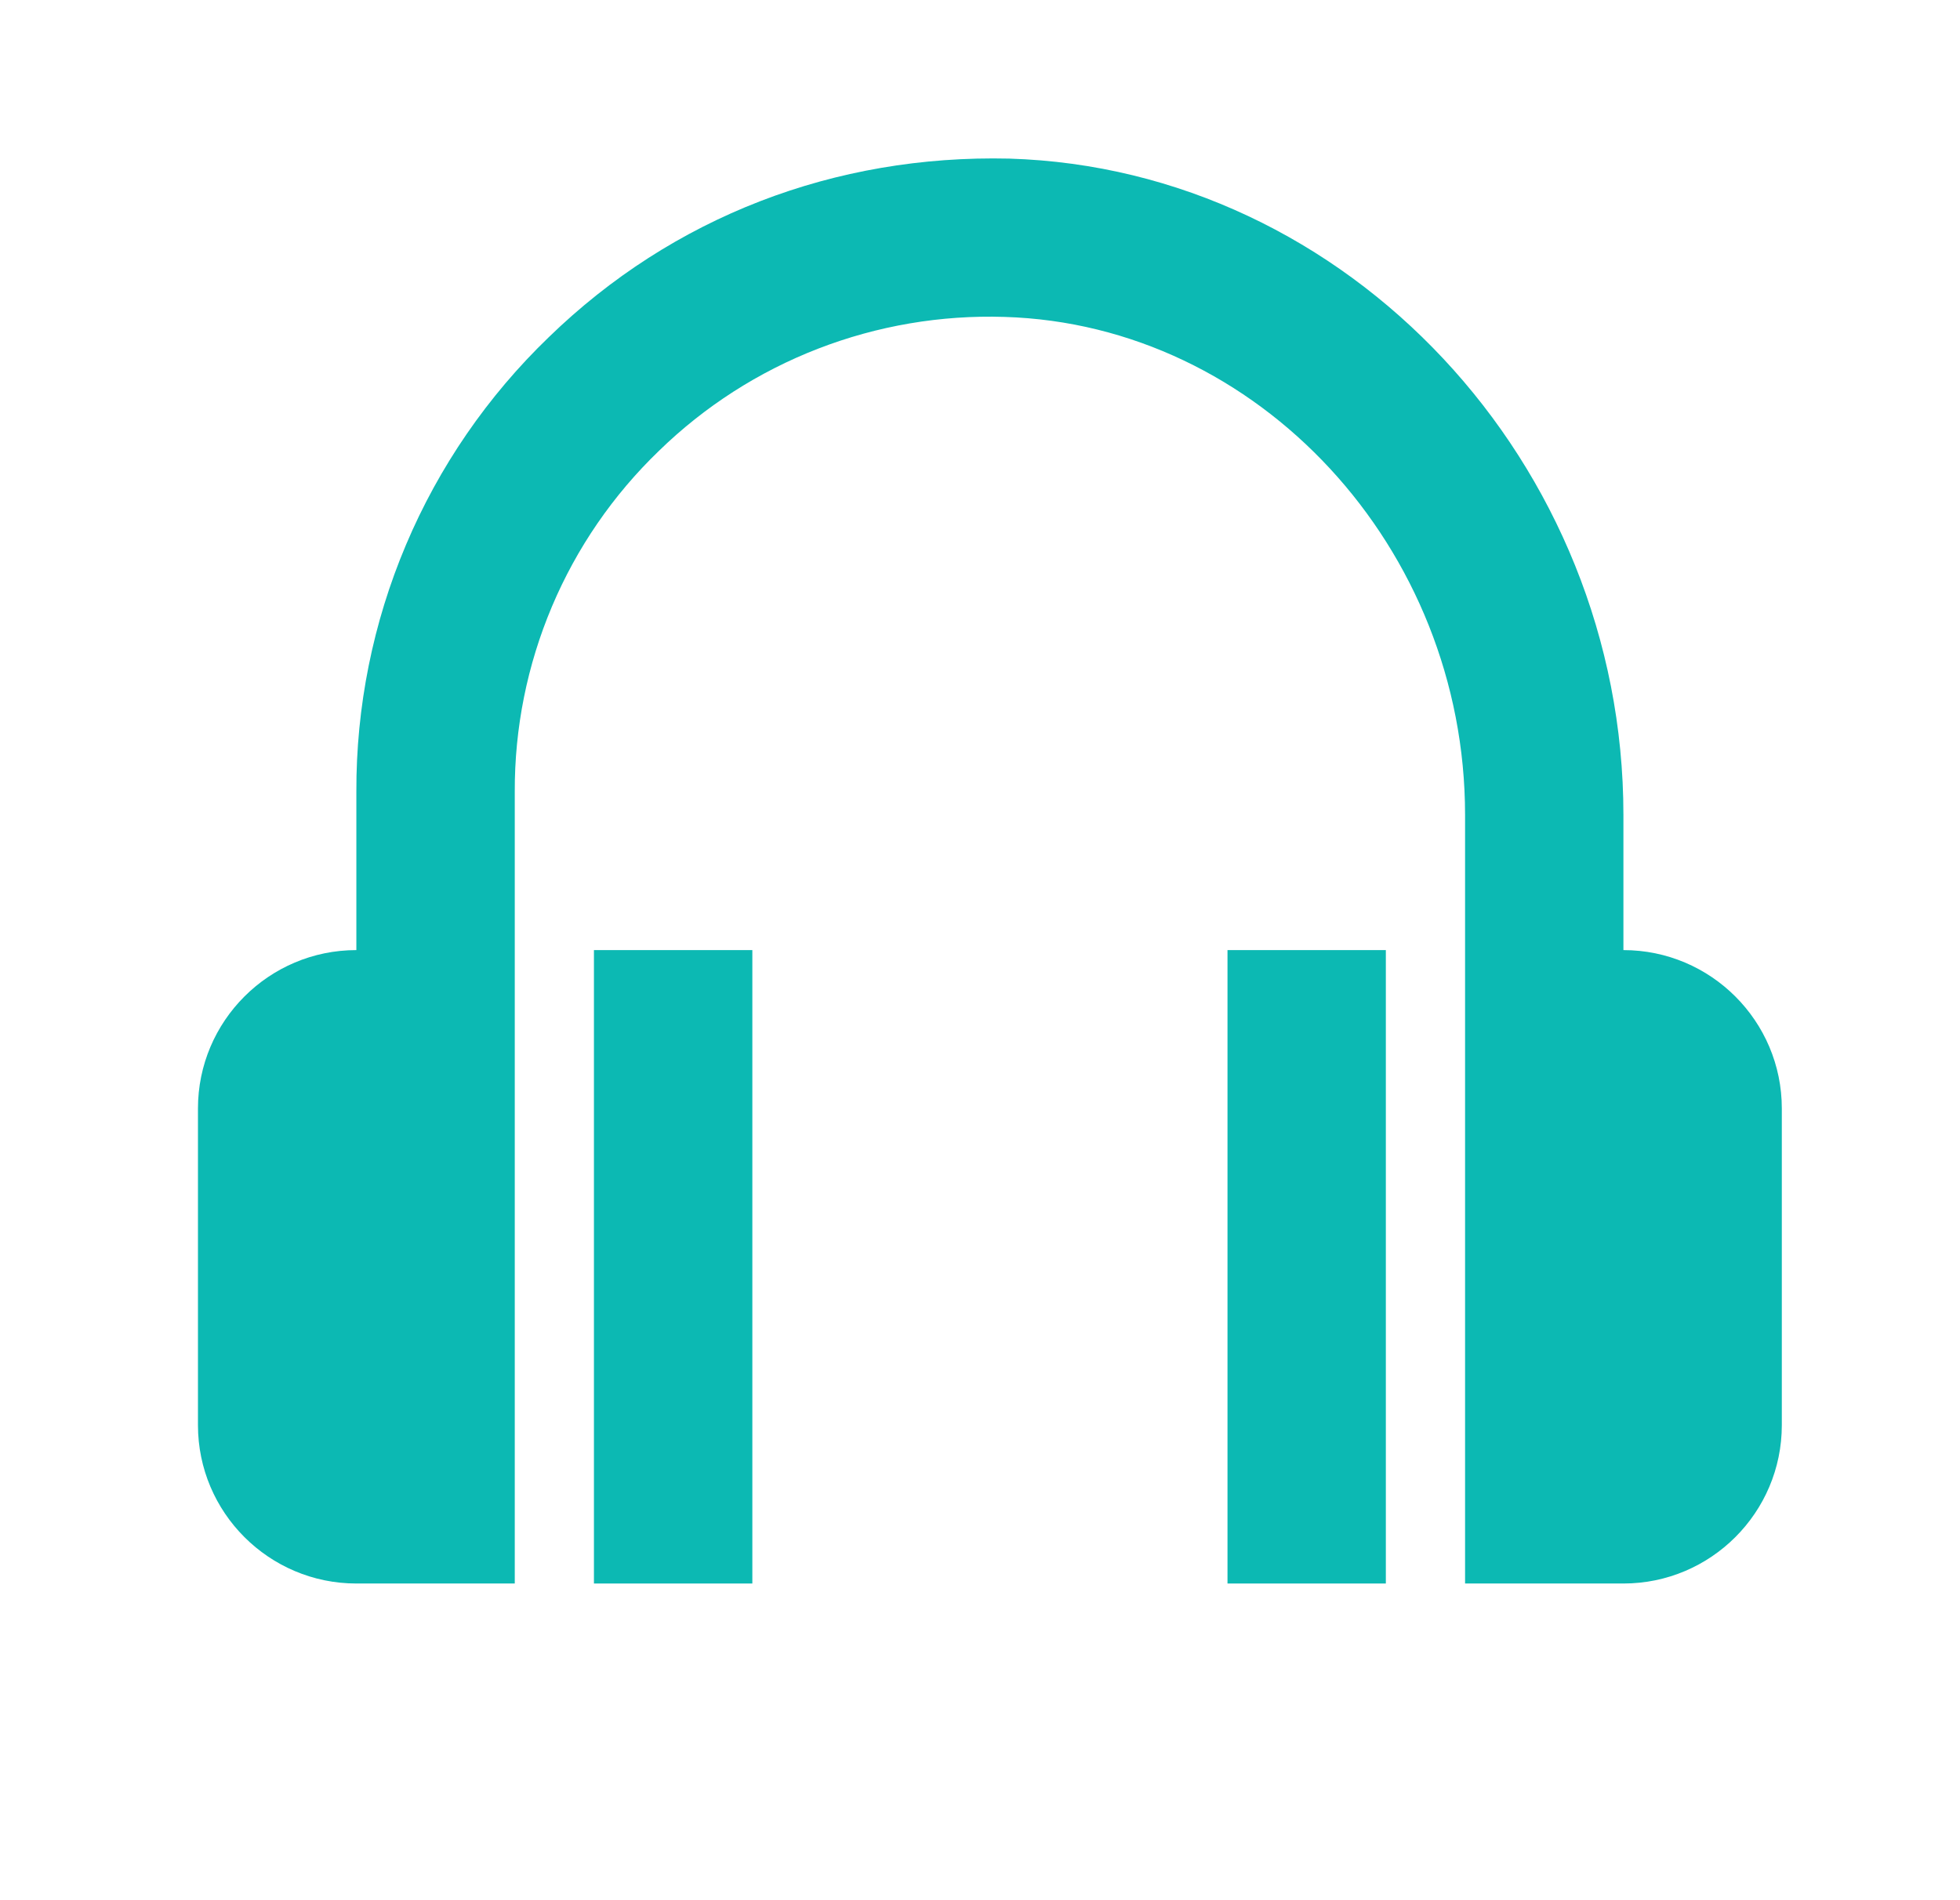
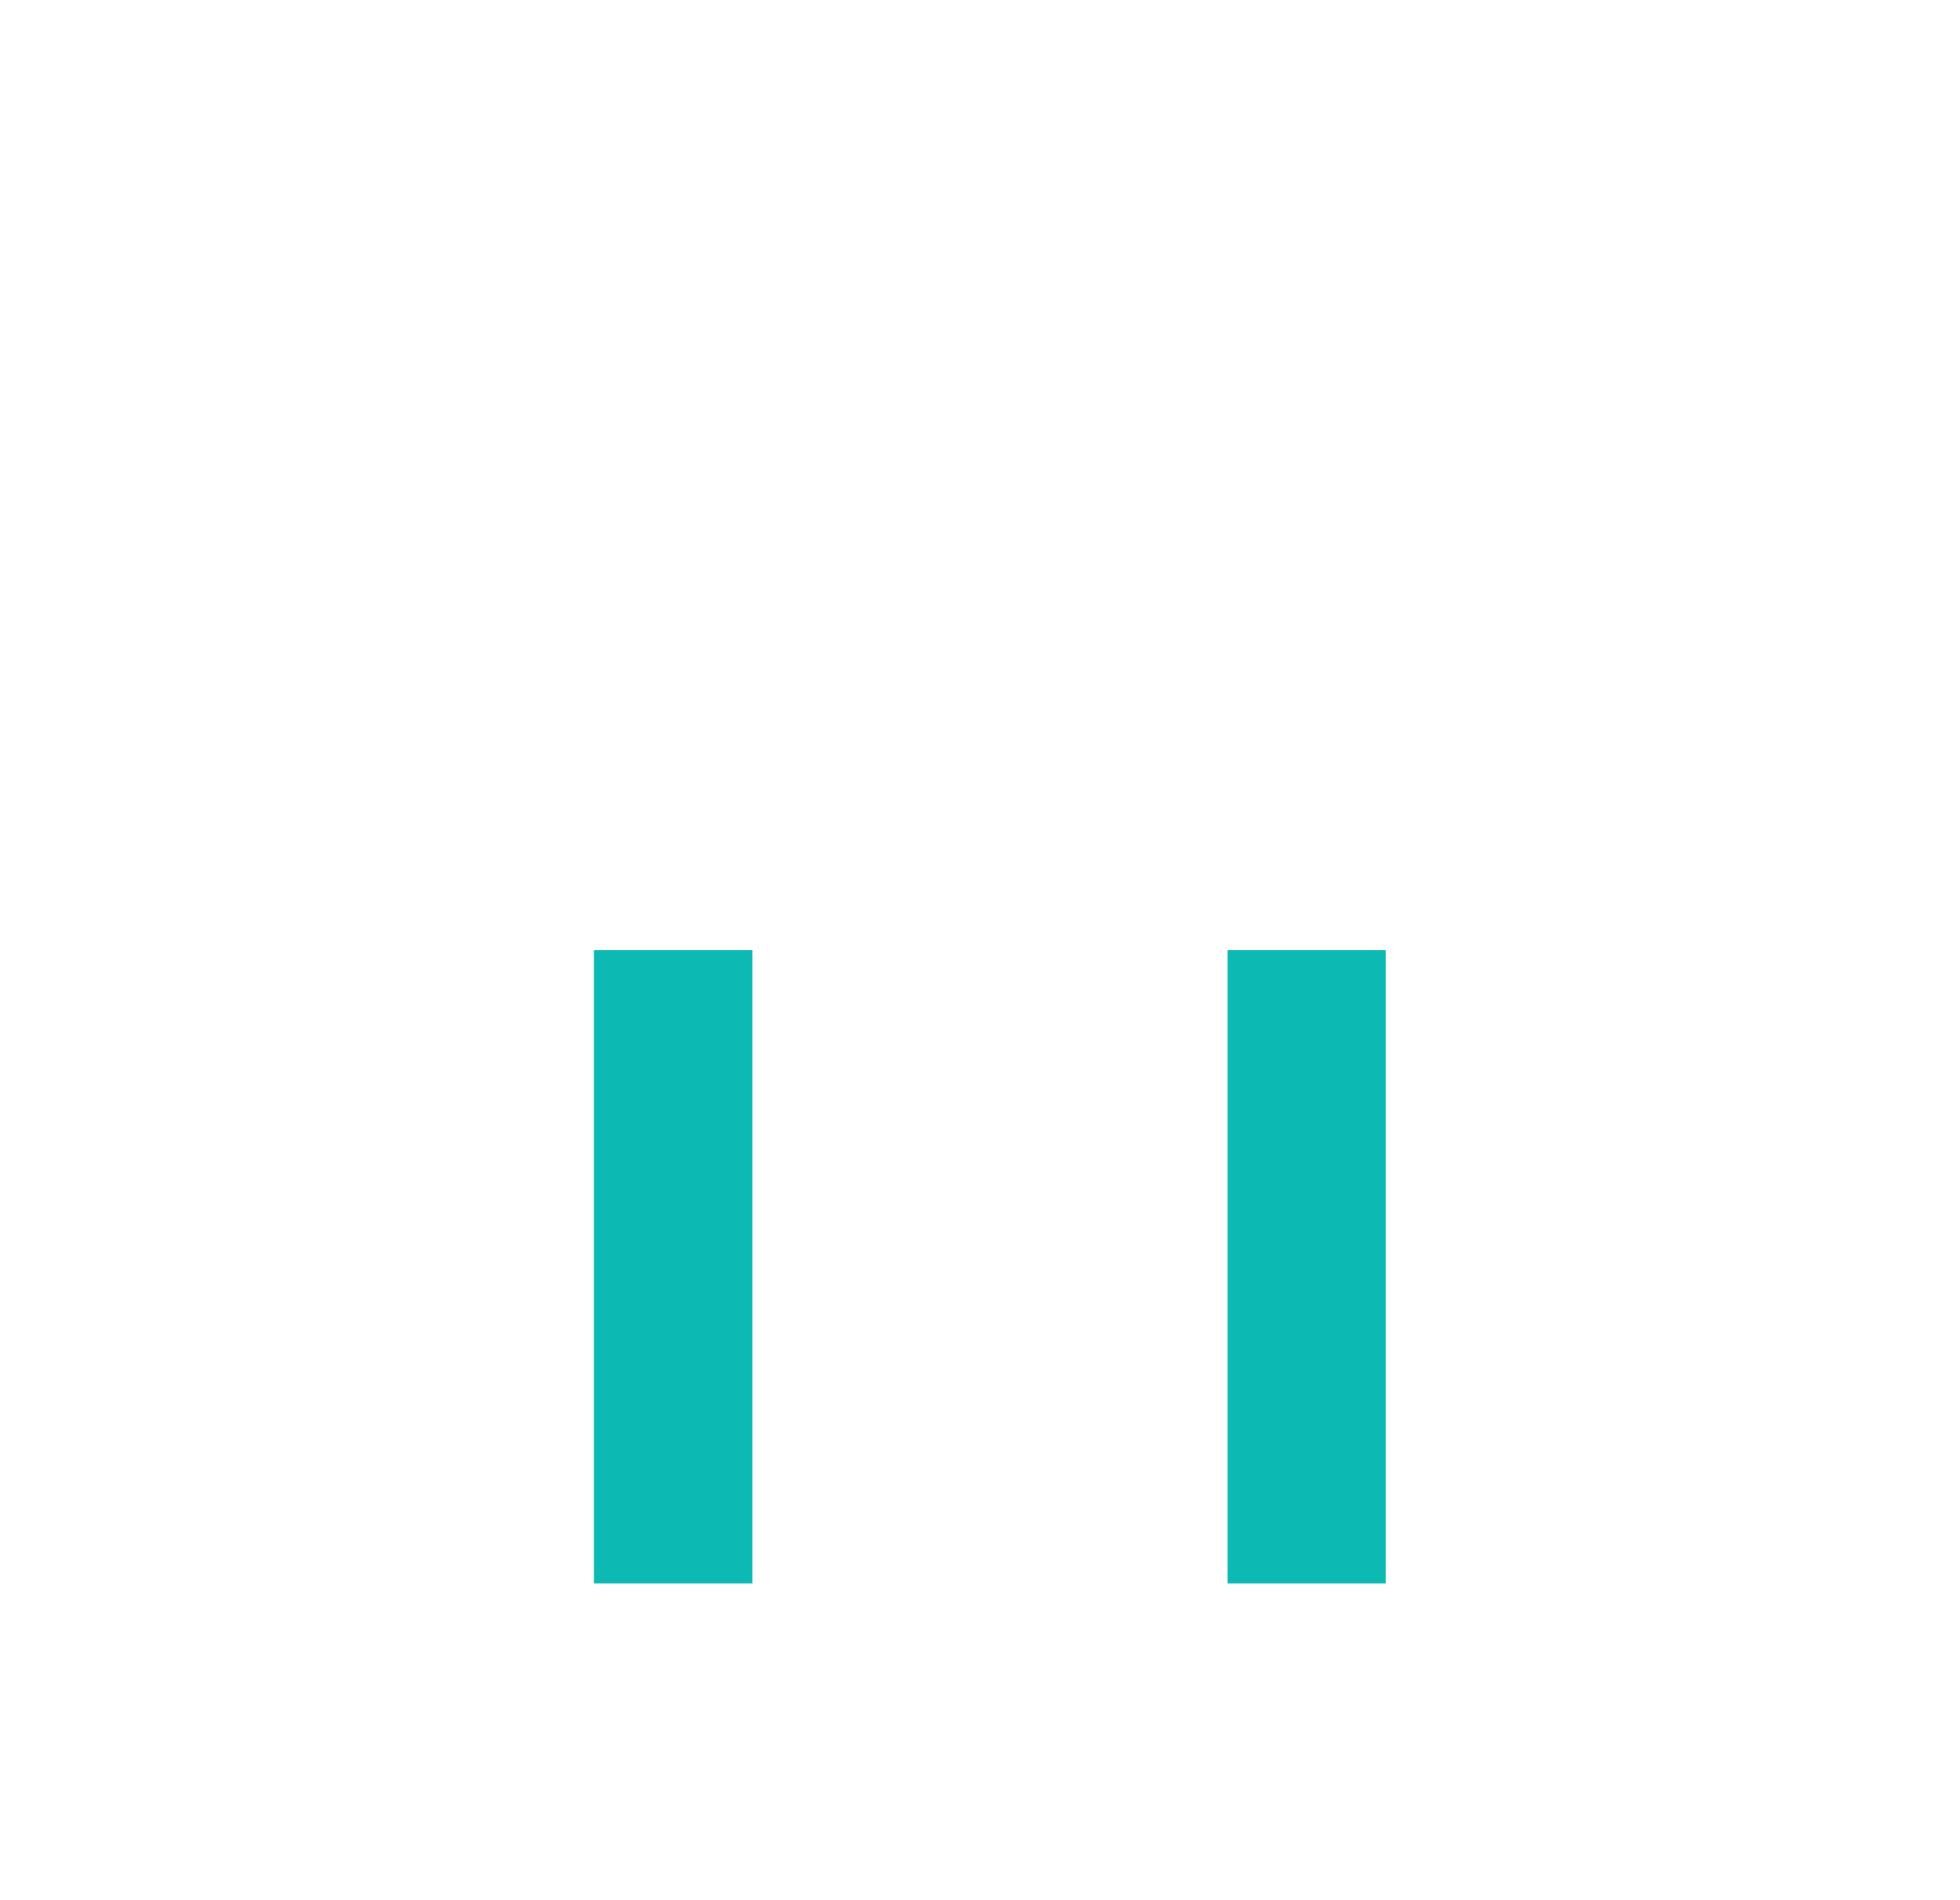
<svg xmlns="http://www.w3.org/2000/svg" width="33" height="32" viewBox="0 0 33 32" fill="none">
-   <path d="M27.333 16V13.724C27.333 7.801 22.695 2.843 16.993 2.671C14.055 2.603 11.325 3.652 9.239 5.679C8.21 6.67 7.392 7.859 6.836 9.174C6.279 10.49 5.995 11.905 6 13.333V16C4.529 16 3.333 17.196 3.333 18.667V24C3.333 25.471 4.529 26.667 6 26.667H8.667V13.333C8.663 12.262 8.876 11.201 9.293 10.214C9.71 9.227 10.323 8.335 11.095 7.592C11.863 6.844 12.774 6.259 13.774 5.872C14.773 5.485 15.841 5.303 16.912 5.337C21.189 5.465 24.667 9.228 24.667 13.724V26.667H27.333C28.804 26.667 30 25.471 30 24V18.667C30 17.196 28.804 16 27.333 16Z" fill="#0CB9B3" />
  <path d="M10 16H12.667V26.667H10V16ZM20.667 16H23.333V26.667H20.667V16Z" fill="#0CB9B3" />
</svg>